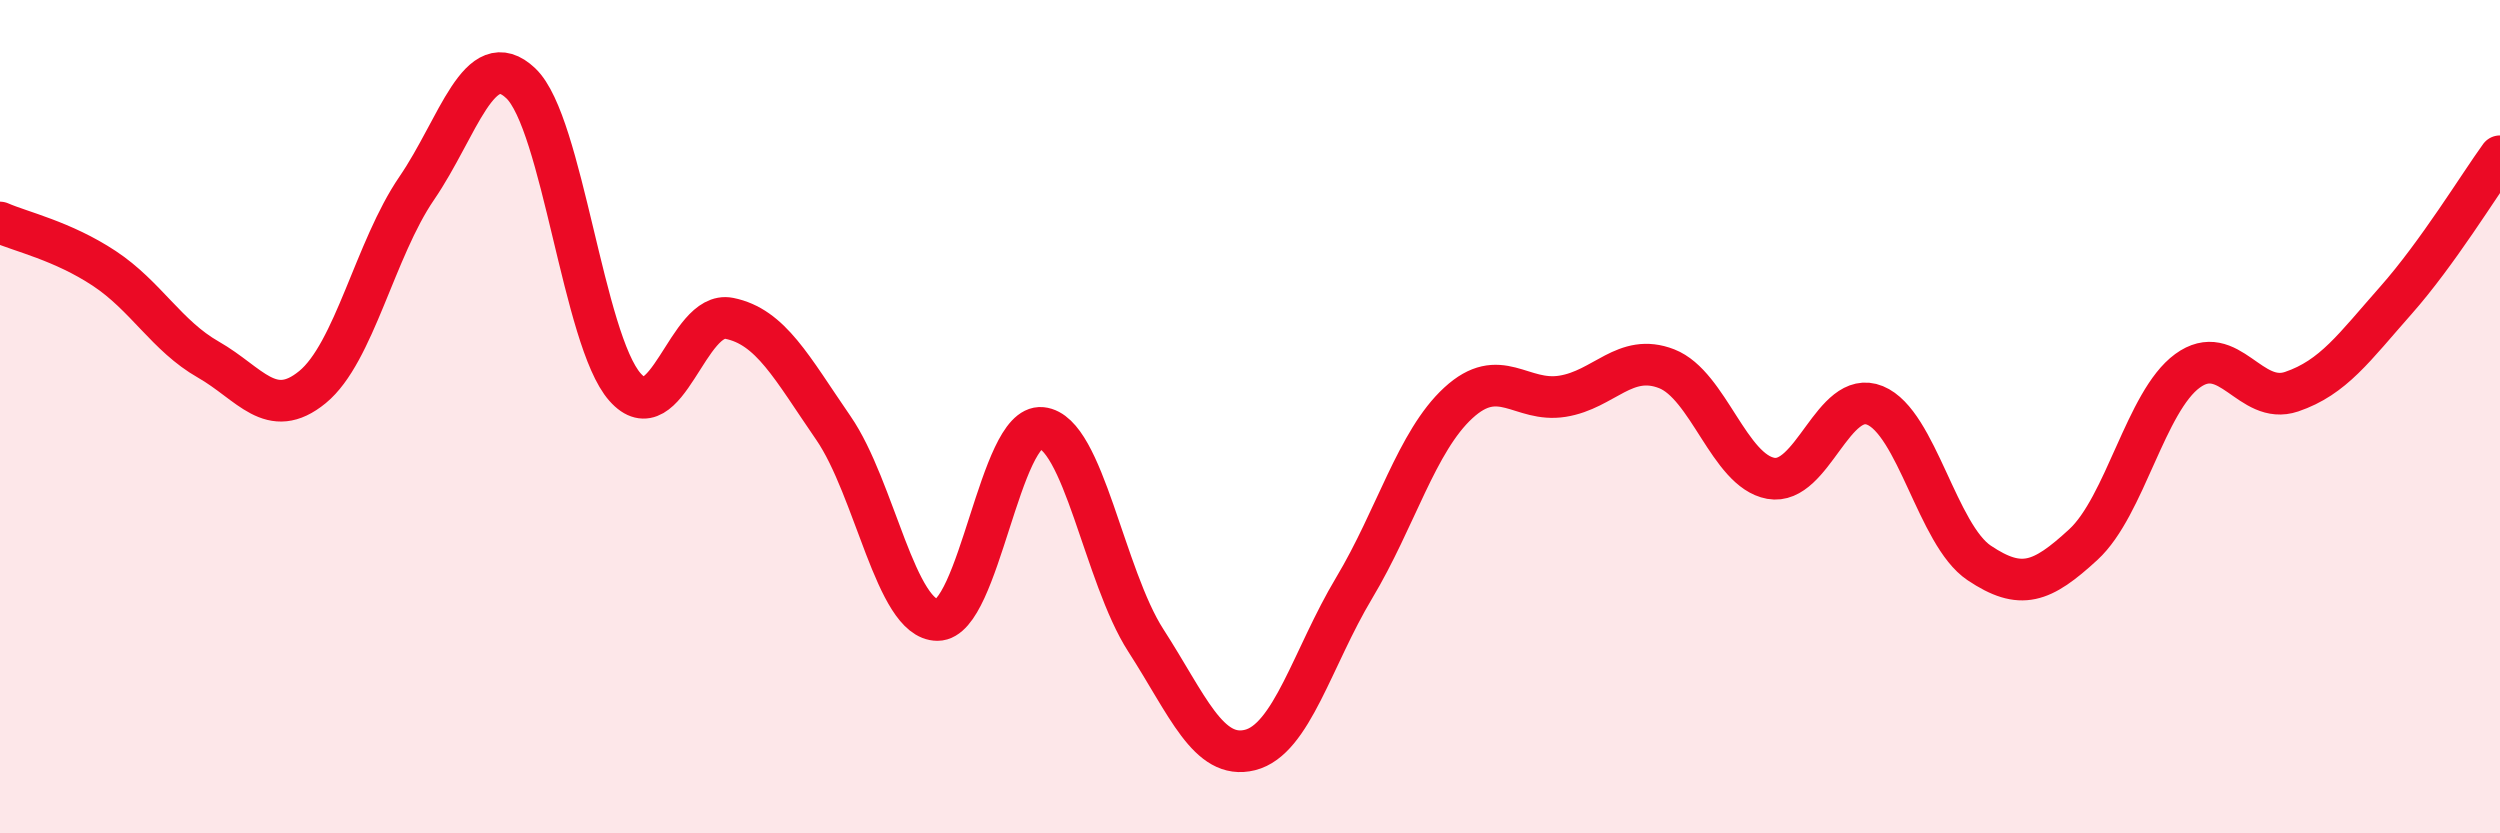
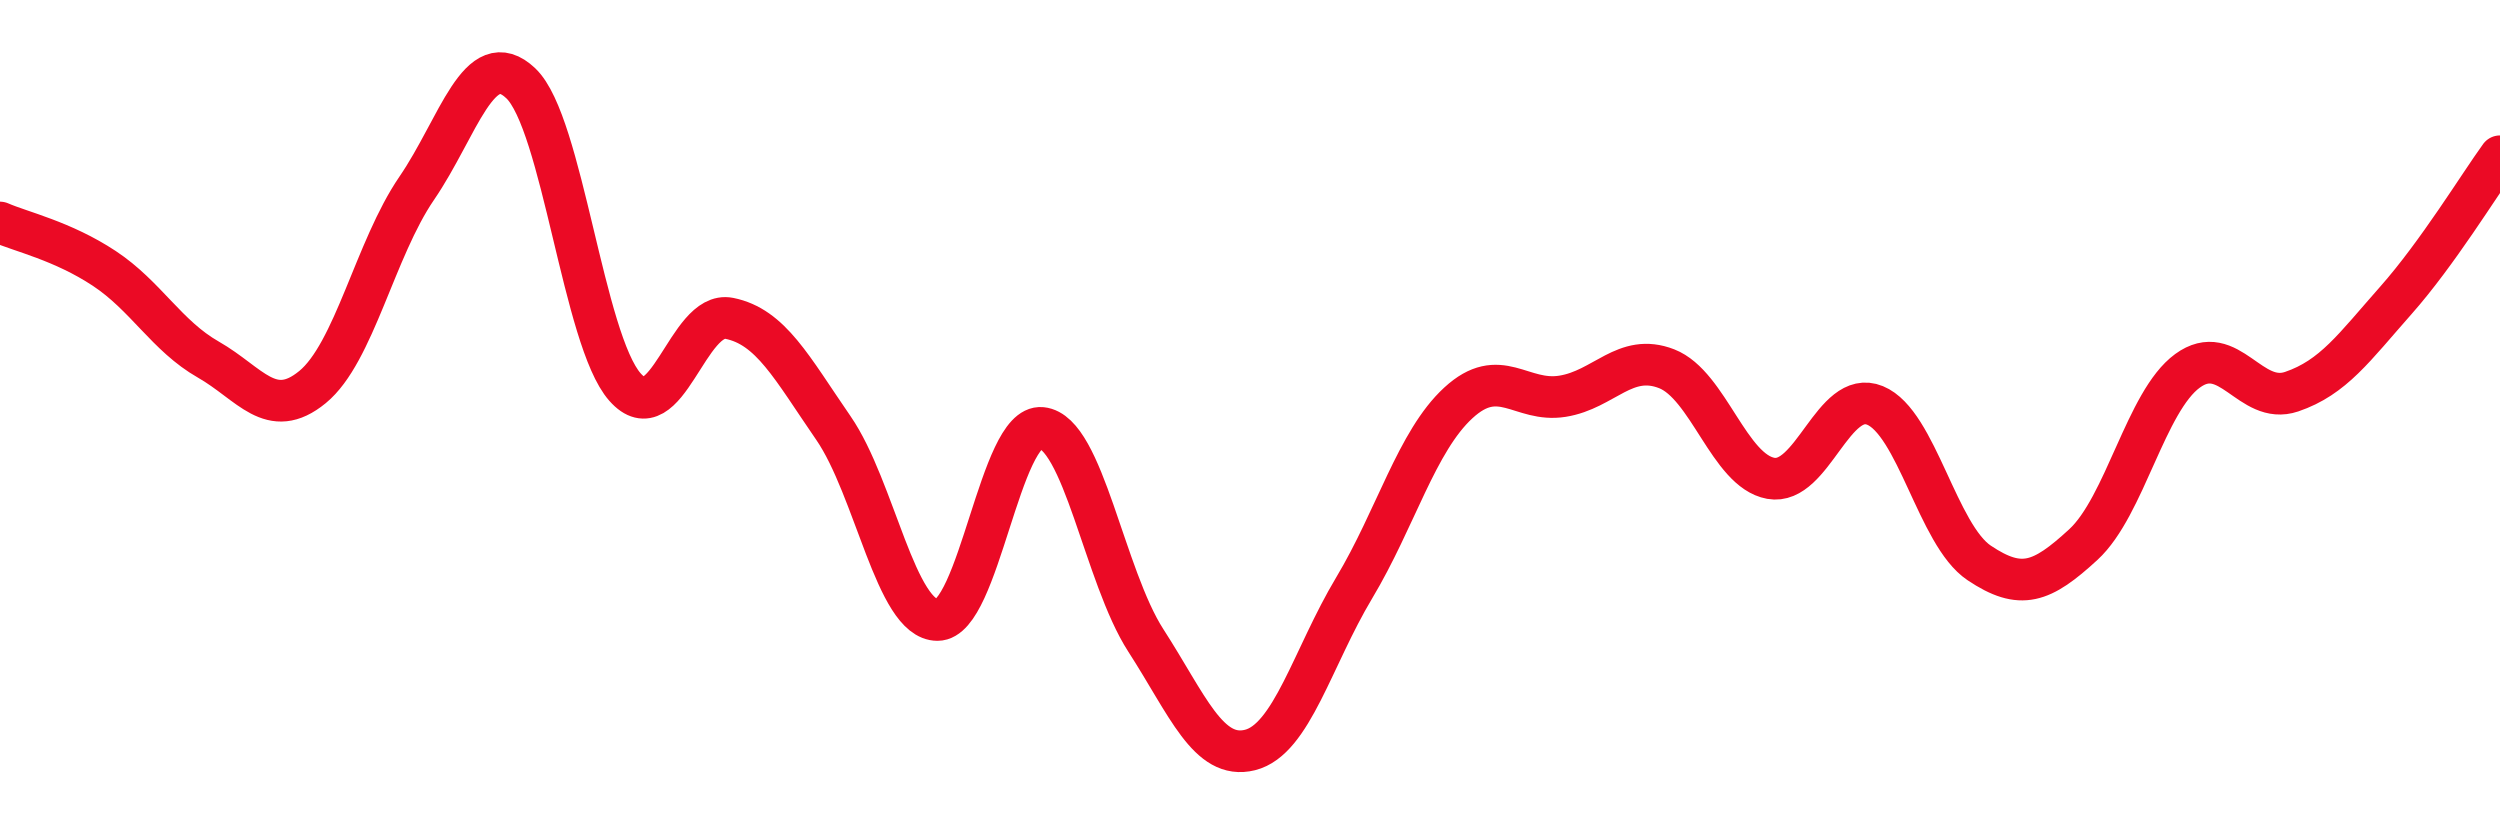
<svg xmlns="http://www.w3.org/2000/svg" width="60" height="20" viewBox="0 0 60 20">
-   <path d="M 0,5.34 C 0.5,5.56 1.5,5.78 2.5,6.44 C 3.5,7.1 4,8.06 5,8.63 C 6,9.2 6.5,10.11 7.5,9.29 C 8.5,8.47 9,5.98 10,4.52 C 11,3.06 11.5,1.05 12.5,2 C 13.5,2.95 14,8.16 15,9.29 C 16,10.42 16.5,7.44 17.5,7.64 C 18.5,7.84 19,8.82 20,10.27 C 21,11.72 21.5,14.88 22.5,14.88 C 23.5,14.88 24,10.17 25,10.27 C 26,10.37 26.5,13.82 27.5,15.37 C 28.5,16.92 29,18.25 30,18 C 31,17.75 31.5,15.78 32.5,14.11 C 33.5,12.44 34,10.59 35,9.67 C 36,8.75 36.5,9.67 37.5,9.51 C 38.5,9.35 39,8.46 40,8.85 C 41,9.24 41.5,11.3 42.5,11.48 C 43.5,11.66 44,9.32 45,9.73 C 46,10.14 46.5,12.84 47.5,13.51 C 48.5,14.18 49,13.99 50,13.07 C 51,12.15 51.5,9.63 52.5,8.9 C 53.5,8.17 54,9.74 55,9.4 C 56,9.06 56.5,8.34 57.5,7.21 C 58.5,6.08 59.5,4.44 60,3.75L60 20L0 20Z" fill="#EB0A25" opacity="0.1" stroke-linecap="round" stroke-linejoin="round" />
  <path d="M 0,5.34 C 0.5,5.56 1.5,5.78 2.5,6.44 C 3.5,7.1 4,8.06 5,8.63 C 6,9.2 6.5,10.11 7.5,9.29 C 8.5,8.47 9,5.98 10,4.52 C 11,3.06 11.5,1.05 12.5,2 C 13.5,2.95 14,8.16 15,9.29 C 16,10.42 16.5,7.44 17.5,7.64 C 18.5,7.84 19,8.82 20,10.27 C 21,11.72 21.5,14.88 22.5,14.88 C 23.5,14.88 24,10.17 25,10.27 C 26,10.37 26.5,13.82 27.5,15.37 C 28.5,16.92 29,18.25 30,18 C 31,17.75 31.5,15.78 32.5,14.11 C 33.5,12.44 34,10.59 35,9.67 C 36,8.75 36.5,9.67 37.5,9.51 C 38.5,9.35 39,8.46 40,8.85 C 41,9.24 41.5,11.3 42.5,11.48 C 43.5,11.66 44,9.32 45,9.73 C 46,10.14 46.5,12.84 47.5,13.51 C 48.5,14.18 49,13.99 50,13.07 C 51,12.15 51.5,9.63 52.5,8.9 C 53.5,8.17 54,9.74 55,9.4 C 56,9.06 56.5,8.34 57.5,7.21 C 58.5,6.08 59.5,4.44 60,3.75" stroke="#EB0A25" stroke-width="1" fill="none" stroke-linecap="round" stroke-linejoin="round" />
</svg>